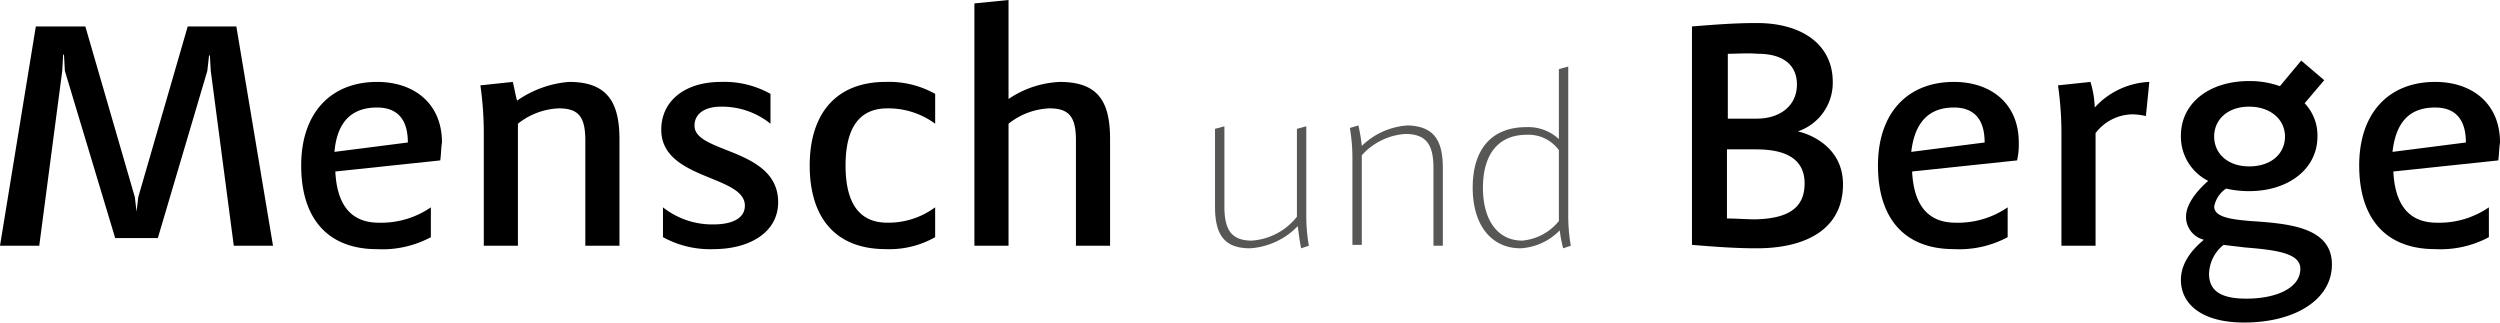
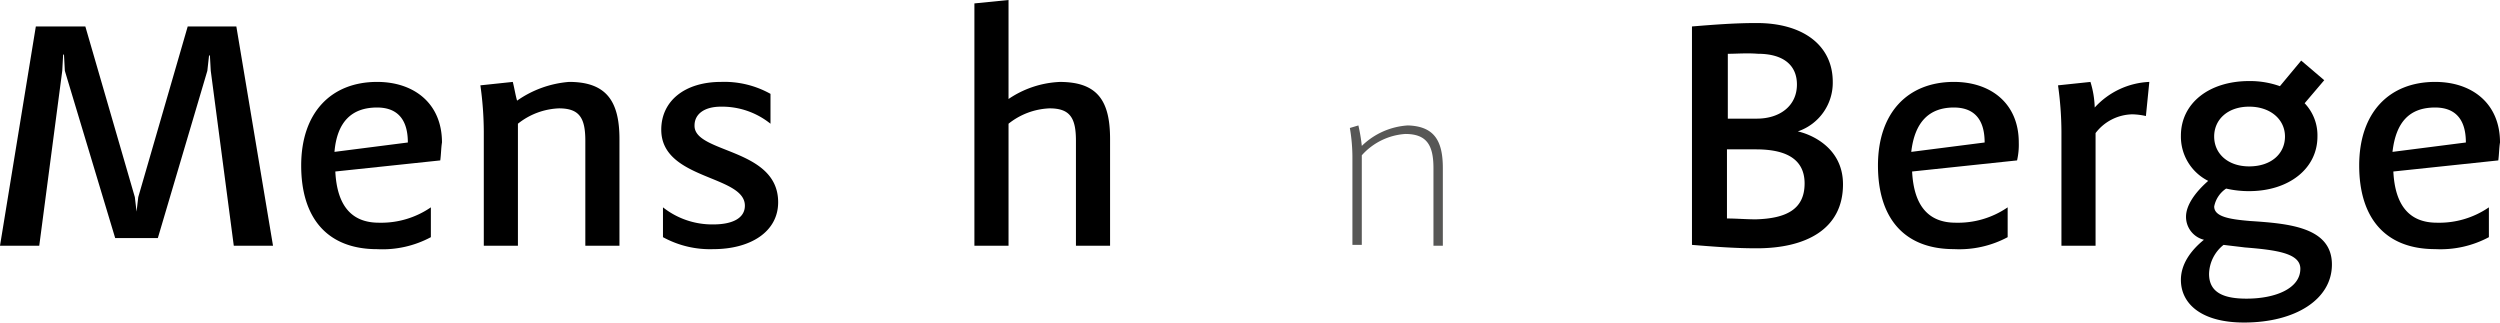
<svg xmlns="http://www.w3.org/2000/svg" viewBox="-6020 -10011.601 333.317 43.001">
  <defs>
    <style>
      .cls-1 {
        fill: #575756;
      }
    </style>
  </defs>
  <g id="Gruppe_960" data-name="Gruppe 960" transform="translate(-6020 -10030.601)">
    <g id="Gruppe_959" data-name="Gruppe 959" transform="translate(0 19)">
      <path id="Pfad_2673" data-name="Pfad 2673" d="M31.17,32.336,28.1,9.016l-.114-2.048h-.114l-.228,2.048-6.6,22.3H15.358L8.646,9.016,8.532,6.854H8.418L8.3,9.016,5.233,32.336H0L4.778,3.1h6.6l6.6,22.752.228,1.934h0l.228-1.934L25.027,3.1h6.484L36.4,32.336Z" transform="translate(0 0.427)" />
      <path id="Pfad_2674" data-name="Pfad 2674" d="M53.843,20.066,39.85,21.545q.341,6.826,5.8,6.826a11.686,11.686,0,0,0,6.939-2.048V30.3A13.656,13.656,0,0,1,45.425,31.9c-6.6,0-10.125-4.1-10.125-11.149S39.282,9.6,45.425,9.6c4.892,0,8.646,2.844,8.646,8.077C53.957,18.36,53.957,19.156,53.843,20.066ZM39.737,18.928l9.783-1.251c0-3.413-1.706-4.664-4.1-4.664C42.012,13.013,40.078,14.947,39.737,18.928Z" transform="translate(4.857 1.321)" />
      <path id="Pfad_2675" data-name="Pfad 2675" d="M74.843,17.222v14.22h-4.55V17.449c0-3.072-.8-4.323-3.527-4.323a9.338,9.338,0,0,0-5.46,2.048V31.442h-4.55V16.2a45.361,45.361,0,0,0-.455-6.143L60.623,9.6c.228.91.341,1.706.569,2.5a13.981,13.981,0,0,1,6.939-2.5C73.137,9.6,74.843,12.216,74.843,17.222Z" transform="translate(7.747 1.321)" />
      <path id="Pfad_2676" data-name="Pfad 2676" d="M93.085,25.64c0,3.982-3.754,6.257-8.646,6.257A13.03,13.03,0,0,1,77.728,30.3V26.323A10.584,10.584,0,0,0,84.439,28.6c2.5,0,4.209-.8,4.209-2.5,0-4.1-11.148-3.413-11.148-10.125C77.5,12.1,80.685,9.6,85.463,9.6a12.612,12.612,0,0,1,6.6,1.593v3.982a10.3,10.3,0,0,0-6.6-2.275c-2.275,0-3.527,1.024-3.527,2.5C81.823,19.156,93.085,18.36,93.085,25.64Z" transform="translate(10.664 1.321)" />
-       <path id="Pfad_2677" data-name="Pfad 2677" d="M99.678,20.748c0,5.005,1.82,7.622,5.574,7.622a10.528,10.528,0,0,0,6.371-2.048V30.3a12.345,12.345,0,0,1-6.6,1.593c-6.6,0-10.125-4.1-10.125-11.149S98.54,9.6,105.025,9.6a12.612,12.612,0,0,1,6.6,1.593v3.982a10.528,10.528,0,0,0-6.371-2.048C101.5,13.127,99.678,15.743,99.678,20.748Z" transform="translate(13.058 1.321)" />
      <path id="Pfad_2678" data-name="Pfad 2678" d="M132.288,18.543v14.22h-4.55V18.77c0-3.072-.8-4.323-3.527-4.323a9.338,9.338,0,0,0-5.46,2.048V32.763H114.2V.455L118.75,0V13.2a13.15,13.15,0,0,1,6.826-2.275C130.7,10.921,132.288,13.537,132.288,18.543Z" transform="translate(15.714)" />
-       <path id="Pfad_2679" data-name="Pfad 2679" class="cls-1" d="M153.89,31.068c-.228-1.024-.341-2.048-.455-2.958a9.71,9.71,0,0,1-6.371,2.958c-3.527,0-4.664-1.934-4.664-5.574V15.141l1.251-.341V25.493c0,3.072.91,4.55,3.64,4.55a8.394,8.394,0,0,0,6.029-3.185V15.141l1.251-.341V26.517a23.343,23.343,0,0,0,.341,4.209Z" transform="translate(19.594 2.037)" />
      <path id="Pfad_2680" data-name="Pfad 2680" class="cls-1" d="M170.6,20.388V30.74h-1.251V20.388c0-3.072-.91-4.55-3.754-4.55a8.527,8.527,0,0,0-5.8,2.844V30.626h-1.251V19.25a23.343,23.343,0,0,0-.341-4.209l1.138-.341a22.777,22.777,0,0,1,.455,2.73,9.646,9.646,0,0,1,6.143-2.73C169.462,14.814,170.6,16.748,170.6,20.388Z" transform="translate(21.769 2.023)" />
-       <path id="Pfad_2681" data-name="Pfad 2681" class="cls-1" d="M184.659,32.031a17.662,17.662,0,0,1-.455-2.389,7.911,7.911,0,0,1-5.233,2.389c-3.868,0-6.371-3.072-6.371-8.077,0-5.119,2.5-8.077,7.167-8.077a6.006,6.006,0,0,1,4.323,1.593V8.141l1.251-.341V27.481a23.342,23.342,0,0,0,.341,4.209Zm-.569-3.64V18.948a4.993,4.993,0,0,0-4.323-2.048c-3.754,0-5.8,2.616-5.8,7.053s2.048,7.053,5.233,7.053A7.035,7.035,0,0,0,184.09,28.391Z" transform="translate(23.75 1.073)" />
      <path id="Pfad_2682" data-name="Pfad 2682" d="M212.406,17.148c1.593.341,6.029,2.048,6.029,7.053,0,6.029-5.005,8.532-11.49,8.532-3.072,0-5.8-.228-8.646-.455V3.155c2.844-.228,5.574-.455,8.646-.455,6.143,0,10.125,2.958,10.125,7.849a6.846,6.846,0,0,1-4.664,6.6ZM203.078,6.8v8.646h3.868c3.072,0,5.347-1.706,5.347-4.55,0-2.5-1.706-4.1-5.233-4.1C205.581,6.682,204.329,6.8,203.078,6.8Zm10.238,17.292c0-3.754-3.3-4.55-6.484-4.55h-3.868v9.215c1.251,0,2.5.114,3.868.114C210.927,28.751,213.316,27.5,213.316,24.087Z" transform="translate(27.286 0.372)" />
      <path id="Pfad_2683" data-name="Pfad 2683" d="M238.643,20.066,224.65,21.545q.341,6.826,5.8,6.826a11.686,11.686,0,0,0,6.939-2.048V30.3a13.656,13.656,0,0,1-7.167,1.593c-6.6,0-10.125-4.1-10.125-11.149S224.082,9.6,230.225,9.6c4.892,0,8.646,2.844,8.646,8.077A9.351,9.351,0,0,1,238.643,20.066Zm-14.106-1.138,9.783-1.251c0-3.413-1.706-4.664-4.1-4.664C226.926,13.013,224.992,14.947,224.537,18.928Z" transform="translate(30.286 1.321)" />
      <path id="Pfad_2684" data-name="Pfad 2684" d="M253.372,9.6l-.455,4.55a8.841,8.841,0,0,0-1.82-.228,6.308,6.308,0,0,0-4.892,2.5V31.442h-4.55V16.2a45.365,45.365,0,0,0-.455-6.143l4.323-.455a12.6,12.6,0,0,1,.569,3.413A10.45,10.45,0,0,1,253.372,9.6Z" transform="translate(33.19 1.321)" />
      <path id="Pfad_2685" data-name="Pfad 2685" d="M275.736,34.289c0,4.664-4.892,7.736-11.717,7.736-5.688,0-8.418-2.5-8.418-5.688,0-2.048,1.251-3.868,3.072-5.347a3.146,3.146,0,0,1-2.389-3.072c0-1.479,1.138-3.185,2.958-4.778a6.6,6.6,0,0,1-3.64-6.029c0-4.323,3.754-7.281,9.1-7.281a11.9,11.9,0,0,1,4.1.683L271.64,7.1l3.072,2.616L272.1,12.788a6.185,6.185,0,0,1,1.706,4.437c0,4.323-3.868,7.281-9.1,7.281a13.376,13.376,0,0,1-3.072-.341,3.713,3.713,0,0,0-1.593,2.389c0,1.365,2.048,1.706,4.778,1.934C269.934,28.828,275.736,29.283,275.736,34.289Zm-4.209.569c0-2.048-3.072-2.5-7.394-2.844-.91-.114-1.934-.228-2.844-.341a5.1,5.1,0,0,0-1.934,3.868c0,2.616,2.161,3.3,5.005,3.3C268.227,38.839,271.526,37.474,271.526,34.857Zm-11.49-17.633c0,2.275,1.82,3.982,4.664,3.982,2.958,0,4.778-1.706,4.778-3.982s-1.934-3.982-4.778-3.982S260.037,14.949,260.037,17.225Z" transform="translate(35.171 0.977)" />
      <path id="Pfad_2686" data-name="Pfad 2686" d="M295.043,20.066,281.05,21.545q.341,6.826,5.8,6.826a11.686,11.686,0,0,0,6.939-2.048V30.3a13.656,13.656,0,0,1-7.167,1.593c-6.6,0-10.125-4.1-10.125-11.149S280.482,9.6,286.625,9.6c4.892,0,8.646,2.844,8.646,8.077C295.157,18.36,295.157,19.156,295.043,20.066Zm-14.106-1.138,9.783-1.251c0-3.413-1.706-4.664-4.1-4.664C283.212,13.013,281.392,14.947,280.937,18.928Z" transform="translate(38.047 1.321)" />
    </g>
  </g>
</svg>